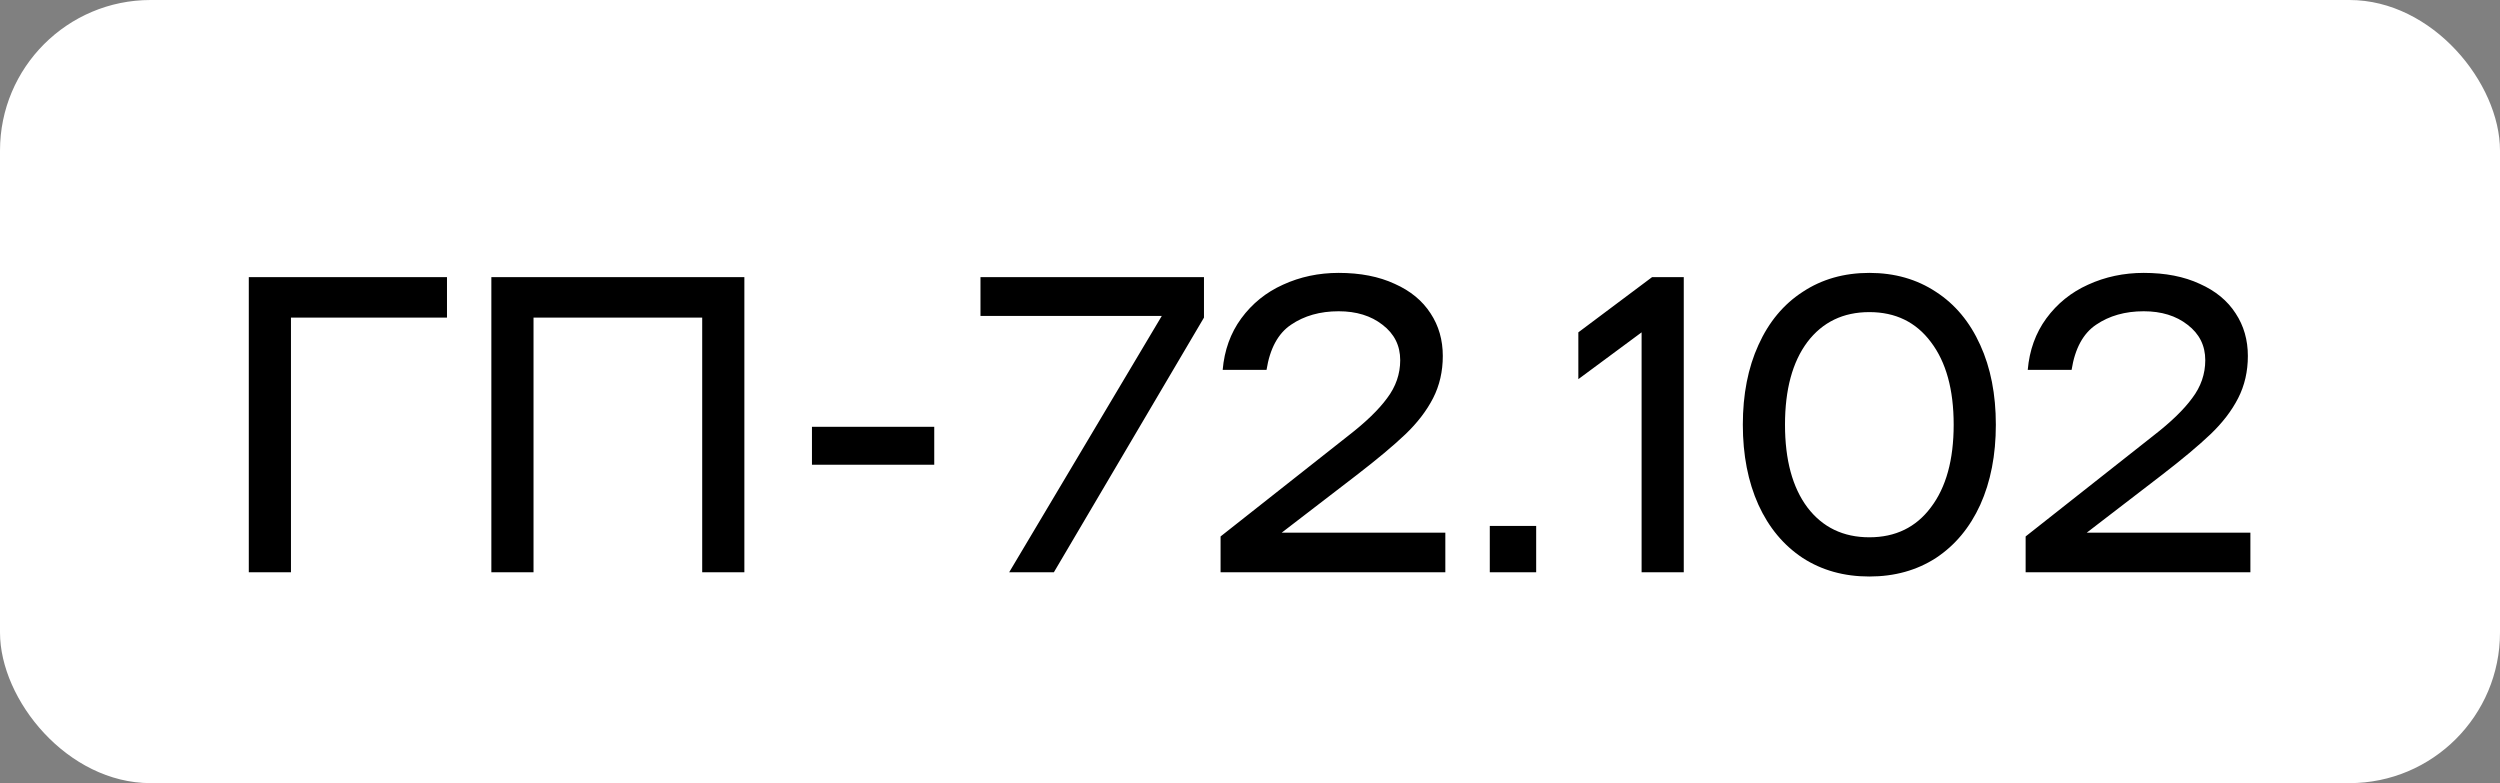
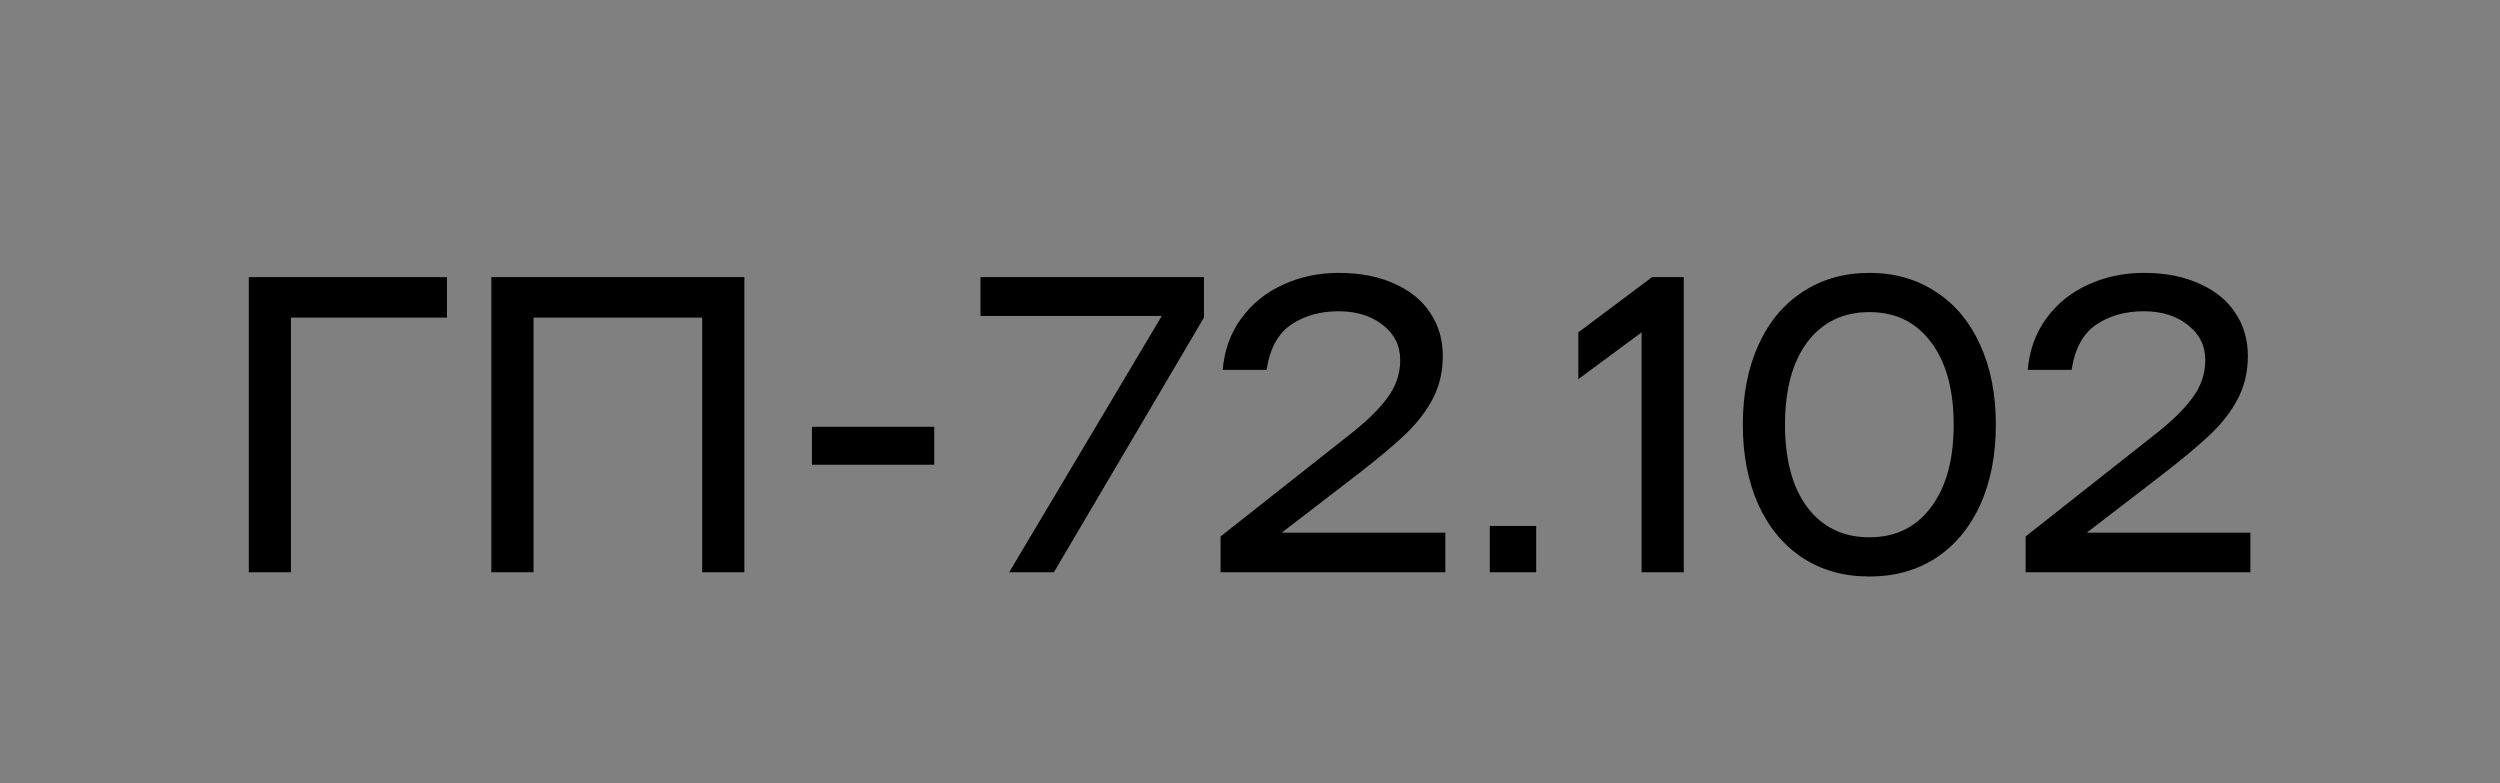
<svg xmlns="http://www.w3.org/2000/svg" width="83" height="26" viewBox="0 0 83 26" fill="none">
  <rect x="0" y="0" width="83" height="26" fill="#808080" stroke="none" />
-   <rect width="83" height="26" rx="5" fill="white" />
  <path d="M14.84 10.544H9.66V19H8.26V9.2H14.84V10.544ZM24.713 19H23.313V10.544H17.713V19H16.313V9.2H24.713V19ZM31.017 14.17V15.43H26.957V14.17H31.017ZM39.972 9.2V10.544L34.988 19H33.504L38.572 10.488H32.552V9.2H39.972ZM47.985 17.684V19H40.523V17.81L44.765 14.464C45.344 14.016 45.773 13.601 46.053 13.218C46.342 12.835 46.487 12.415 46.487 11.958C46.487 11.473 46.291 11.081 45.899 10.782C45.516 10.483 45.031 10.334 44.443 10.334C43.827 10.334 43.3 10.483 42.861 10.782C42.432 11.071 42.161 11.571 42.049 12.28H40.593C40.649 11.627 40.854 11.057 41.209 10.572C41.573 10.077 42.035 9.704 42.595 9.452C43.164 9.191 43.78 9.06 44.443 9.06C45.162 9.06 45.782 9.181 46.305 9.424C46.828 9.657 47.224 9.984 47.495 10.404C47.766 10.815 47.901 11.286 47.901 11.818C47.901 12.331 47.794 12.798 47.579 13.218C47.364 13.638 47.056 14.039 46.655 14.422C46.263 14.795 45.722 15.248 45.031 15.78L42.553 17.684H47.985ZM51.001 17.46V19H49.461V17.46H51.001ZM52.401 11.034L54.85 9.2H55.901V19H54.501V11.034L52.401 12.588V11.034ZM62.062 19.14C61.222 19.14 60.485 18.935 59.85 18.524C59.215 18.104 58.725 17.516 58.38 16.76C58.035 15.995 57.862 15.108 57.862 14.1C57.862 13.092 58.035 12.21 58.38 11.454C58.725 10.689 59.215 10.101 59.85 9.69C60.485 9.27 61.222 9.06 62.062 9.06C62.902 9.06 63.639 9.27 64.274 9.69C64.909 10.101 65.399 10.689 65.744 11.454C66.089 12.21 66.262 13.092 66.262 14.1C66.262 15.108 66.089 15.995 65.744 16.76C65.399 17.516 64.909 18.104 64.274 18.524C63.639 18.935 62.902 19.14 62.062 19.14ZM62.062 17.838C62.93 17.838 63.611 17.507 64.106 16.844C64.61 16.181 64.862 15.267 64.862 14.1C64.862 12.933 64.61 12.019 64.106 11.356C63.611 10.693 62.93 10.362 62.062 10.362C61.194 10.362 60.508 10.693 60.004 11.356C59.509 12.019 59.262 12.933 59.262 14.1C59.262 15.267 59.509 16.181 60.004 16.844C60.508 17.507 61.194 17.838 62.062 17.838ZM74.713 17.684V19H67.251V17.81L71.493 14.464C72.072 14.016 72.501 13.601 72.781 13.218C73.071 12.835 73.215 12.415 73.215 11.958C73.215 11.473 73.019 11.081 72.627 10.782C72.245 10.483 71.759 10.334 71.171 10.334C70.555 10.334 70.028 10.483 69.589 10.782C69.16 11.071 68.889 11.571 68.777 12.28H67.321C67.377 11.627 67.583 11.057 67.937 10.572C68.301 10.077 68.763 9.704 69.323 9.452C69.893 9.191 70.509 9.06 71.171 9.06C71.89 9.06 72.511 9.181 73.033 9.424C73.556 9.657 73.953 9.984 74.223 10.404C74.494 10.815 74.629 11.286 74.629 11.818C74.629 12.331 74.522 12.798 74.307 13.218C74.093 13.638 73.785 14.039 73.383 14.422C72.991 14.795 72.45 15.248 71.759 15.78L69.281 17.684H74.713Z" fill="black" />
</svg>